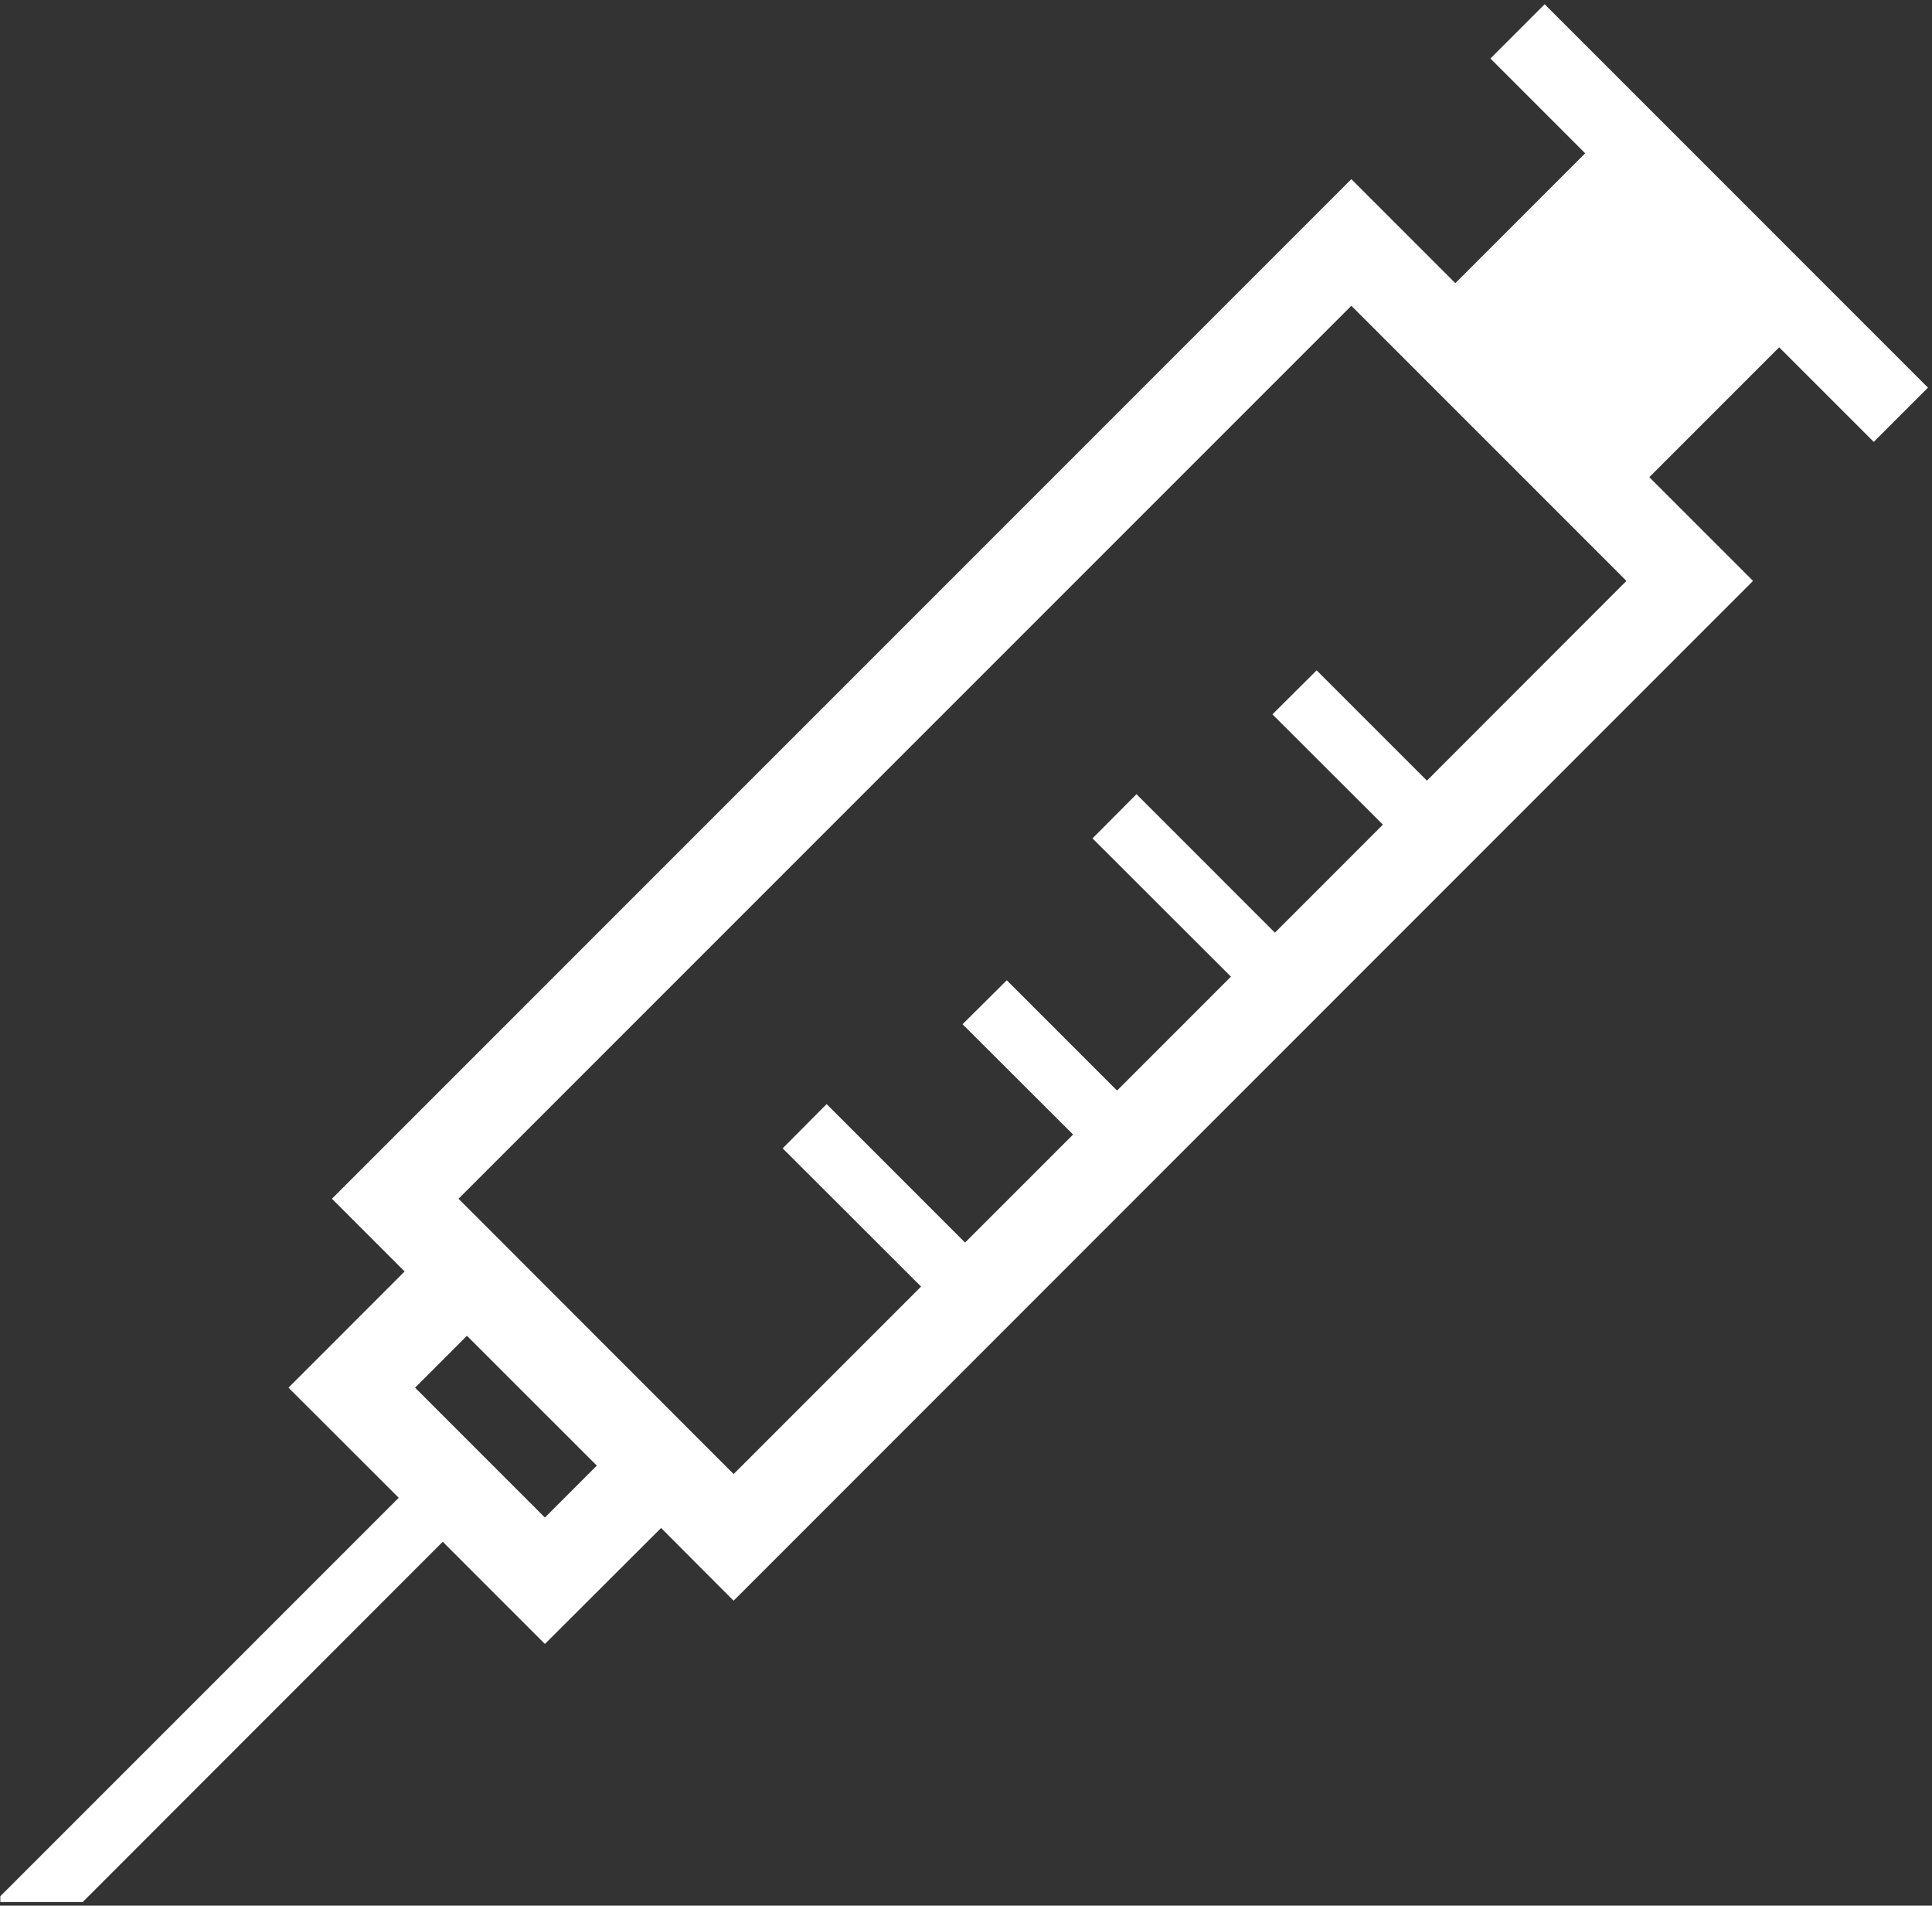
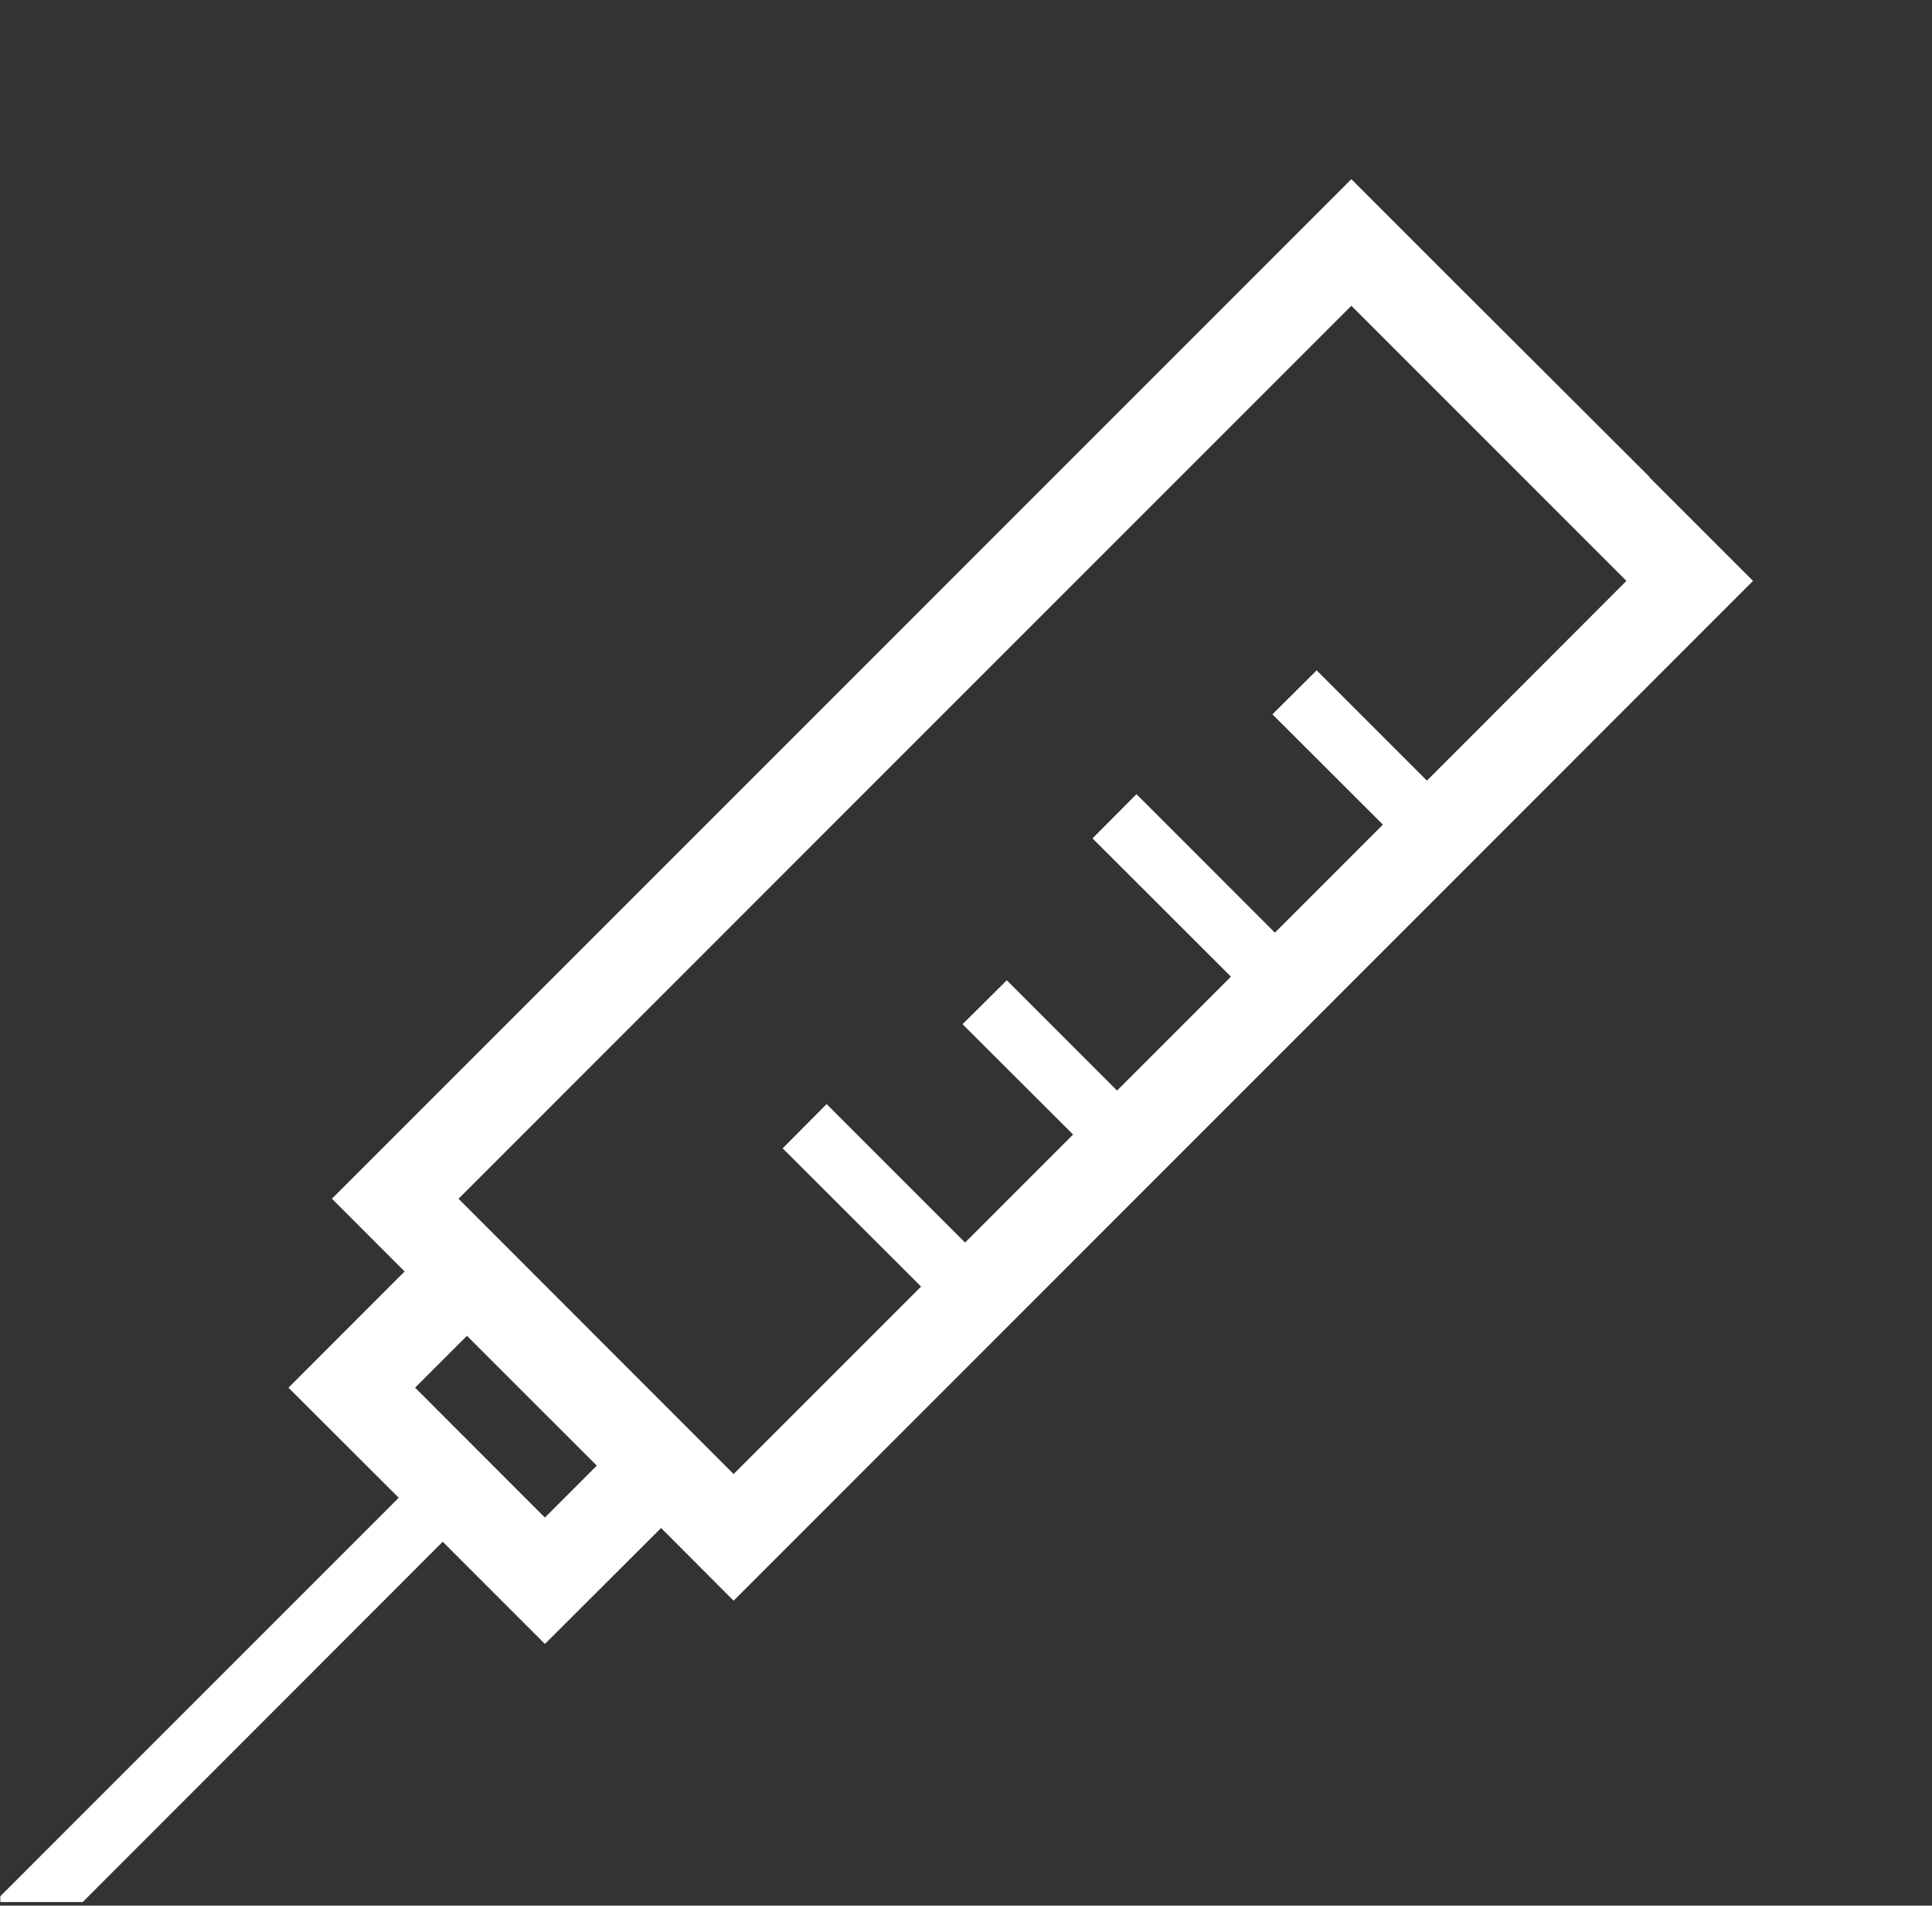
<svg xmlns="http://www.w3.org/2000/svg" width="363" height="358" viewBox="0 0 363 358" fill="none">
  <rect x="0" y="0" width="363" height="358" fill="#333333" stroke="none" />
  <path d="M254.163 34.438L273.697 53.973L309.143 89.335L309.379 89.571L309.341 89.616L328.595 108.869L328.854 109.13L328.595 109.391L138.097 299.93L137.835 300.19L137.575 299.929L124.213 286.527L102.643 308.054L102.382 308.313L102.122 308.054L83.186 289.112L15.502 356.841L15.394 356.949H0.431V356.383L0.538 356.274L75.438 281.374L54.984 260.952L54.723 260.691L54.983 260.431L76.546 238.863L63.145 225.458L62.884 225.197L253.903 34.178L254.163 34.438ZM77.47 260.691L102.383 285.607L112.651 275.334L87.738 250.425L77.47 260.691ZM85.63 225.197L137.836 277.438L173.579 241.699L147.833 215.988L147.572 215.729L147.831 215.468L155.053 208.197L155.313 207.935L155.575 208.196L181.326 233.951L202.14 213.135L181.637 192.676L181.374 192.414L181.637 192.153L188.903 184.933L189.164 184.673L189.424 184.933L209.883 205.396L231.8 183.474L206.049 157.76L205.788 157.5L206.048 157.239L213.269 149.978L213.529 149.715L213.791 149.977L239.542 175.731L260.355 154.914L239.86 134.46L239.599 134.198L239.861 133.938L247.119 126.712L247.38 126.453L247.64 126.713L268.102 147.171L306.107 109.13L253.902 56.924L85.63 225.197Z" fill="white" stroke="white" stroke-width="0.737" />
-   <path d="M290.482 1.58L361.462 72.561L361.723 72.821L361.462 73.082L352.316 82.231L352.057 82.492L351.796 82.231L334.286 64.726L309.15 89.862L308.89 90.123L308.629 89.863L273.18 54.496L272.919 54.235L273.18 53.975L298.36 28.797L280.812 11.251L280.551 10.99L290.222 1.319L290.482 1.58Z" fill="white" stroke="white" stroke-width="0.737" />
</svg>